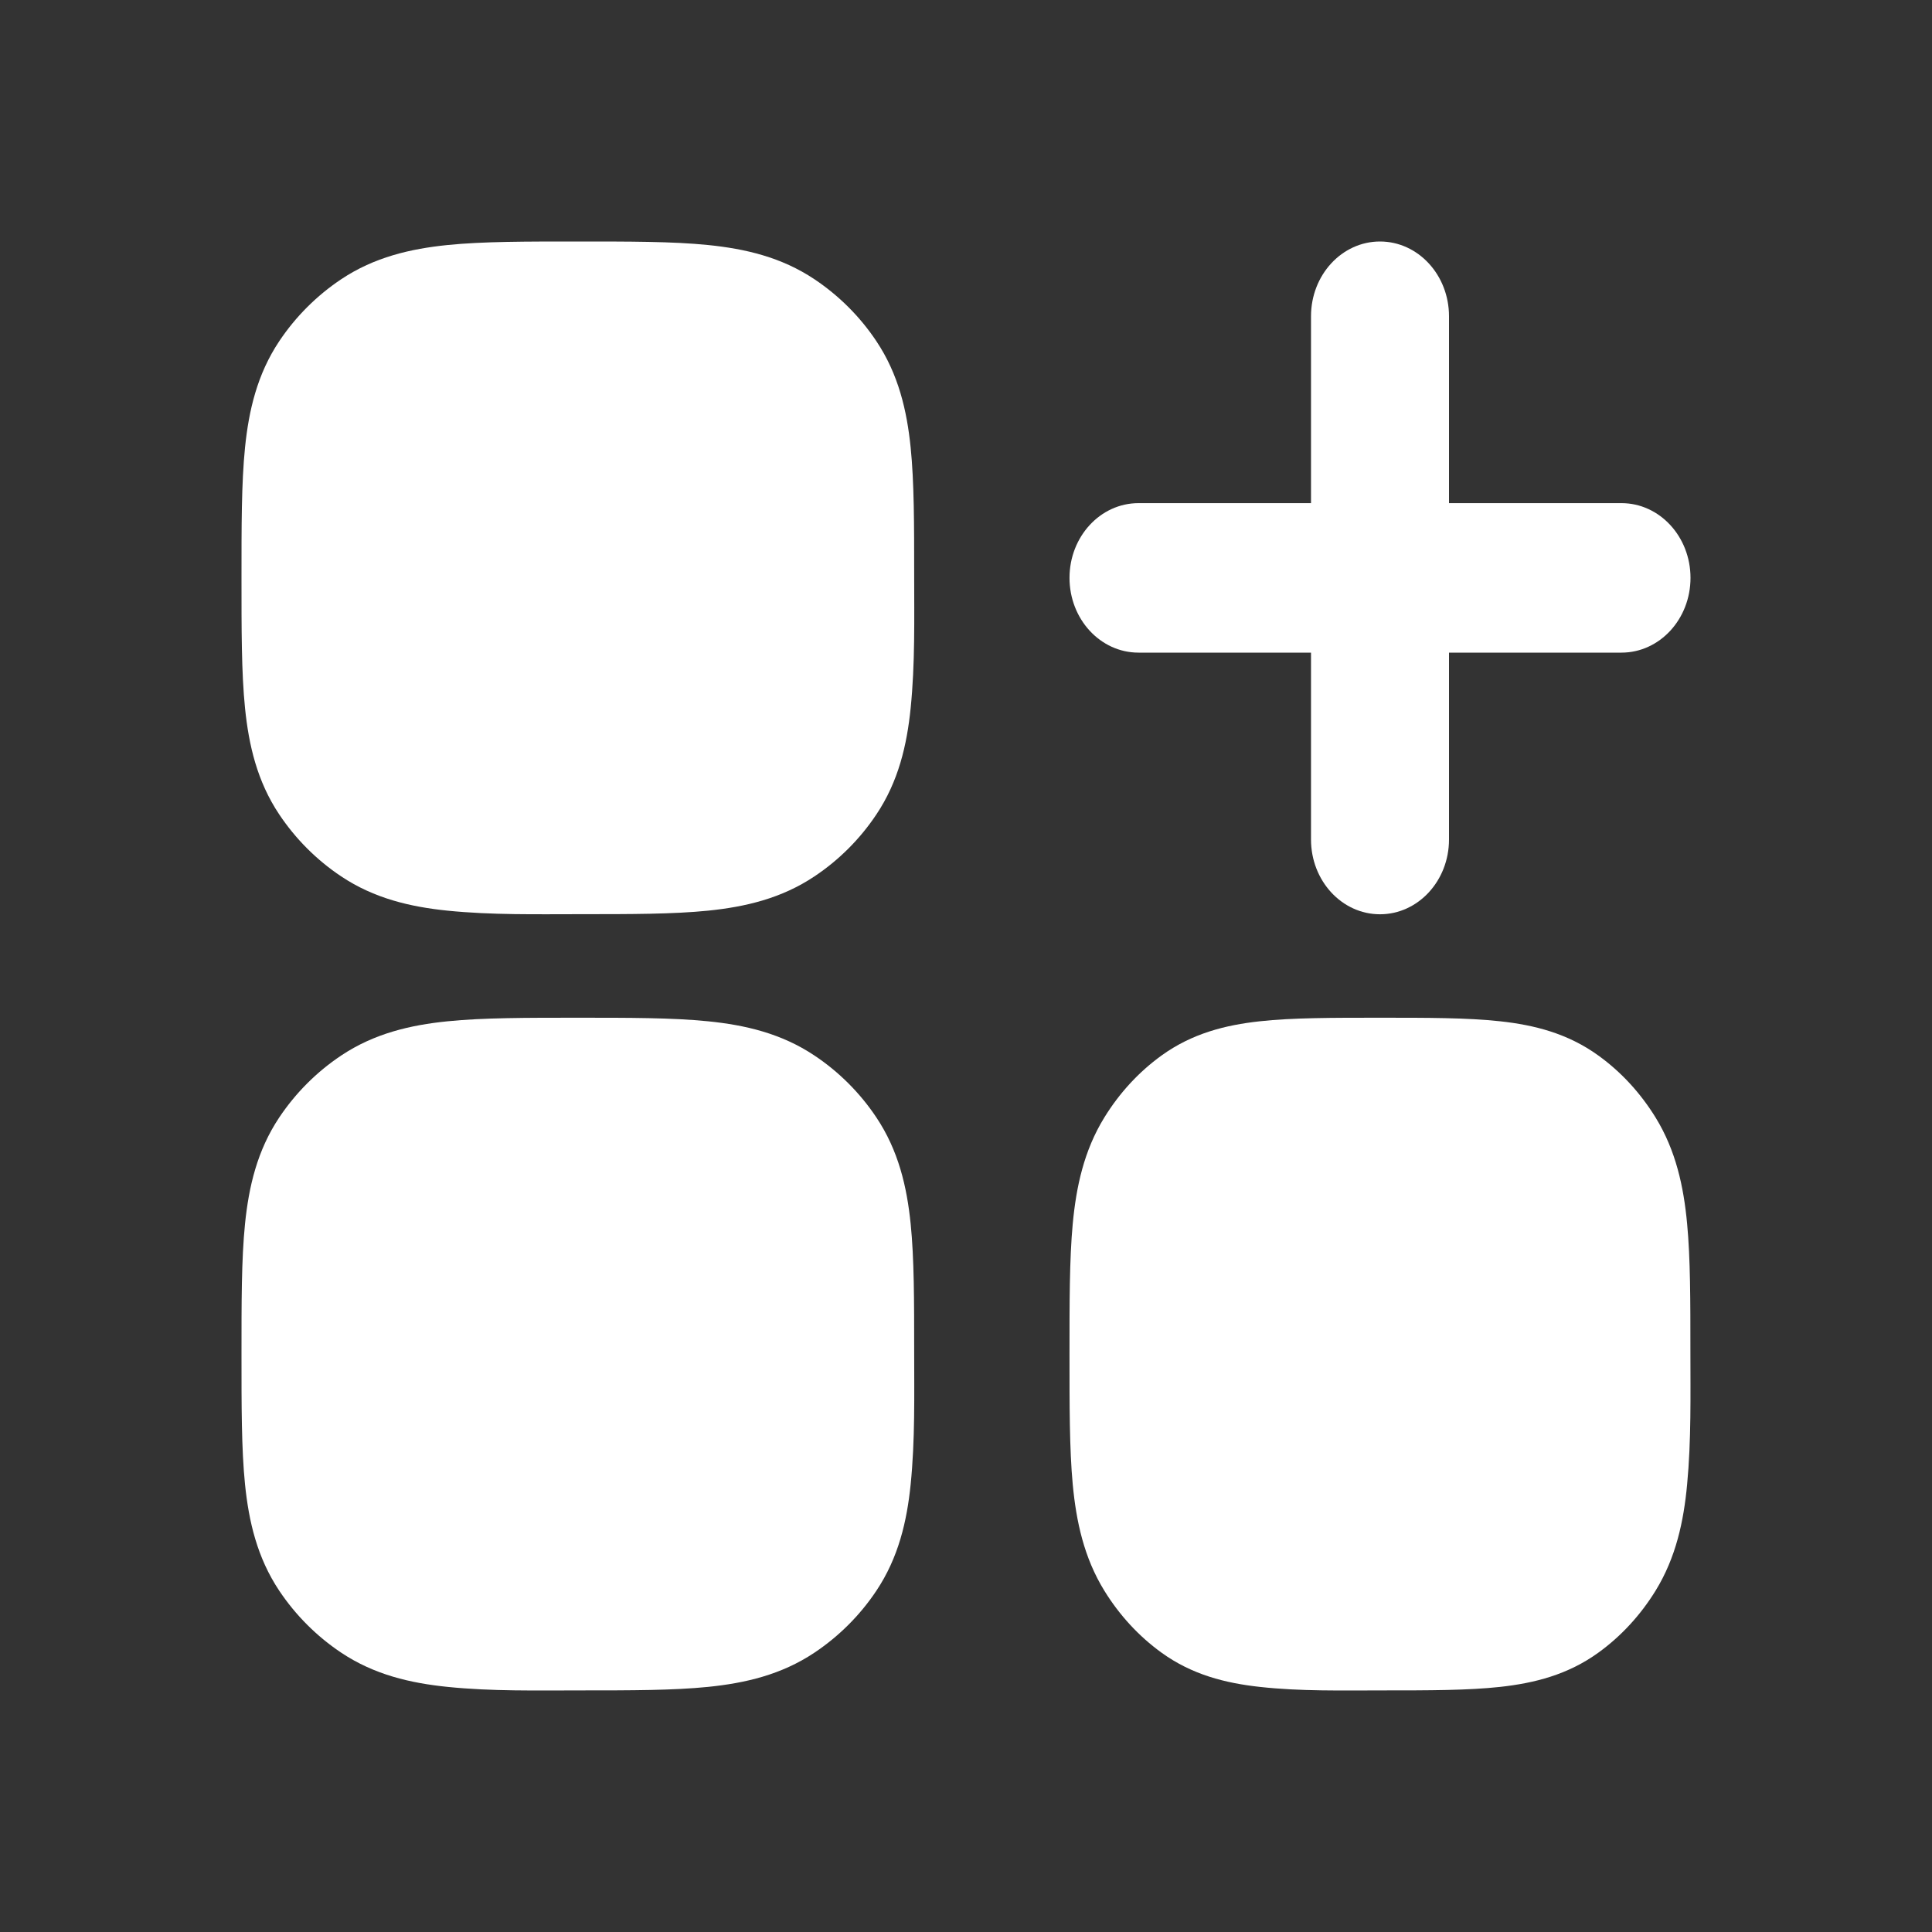
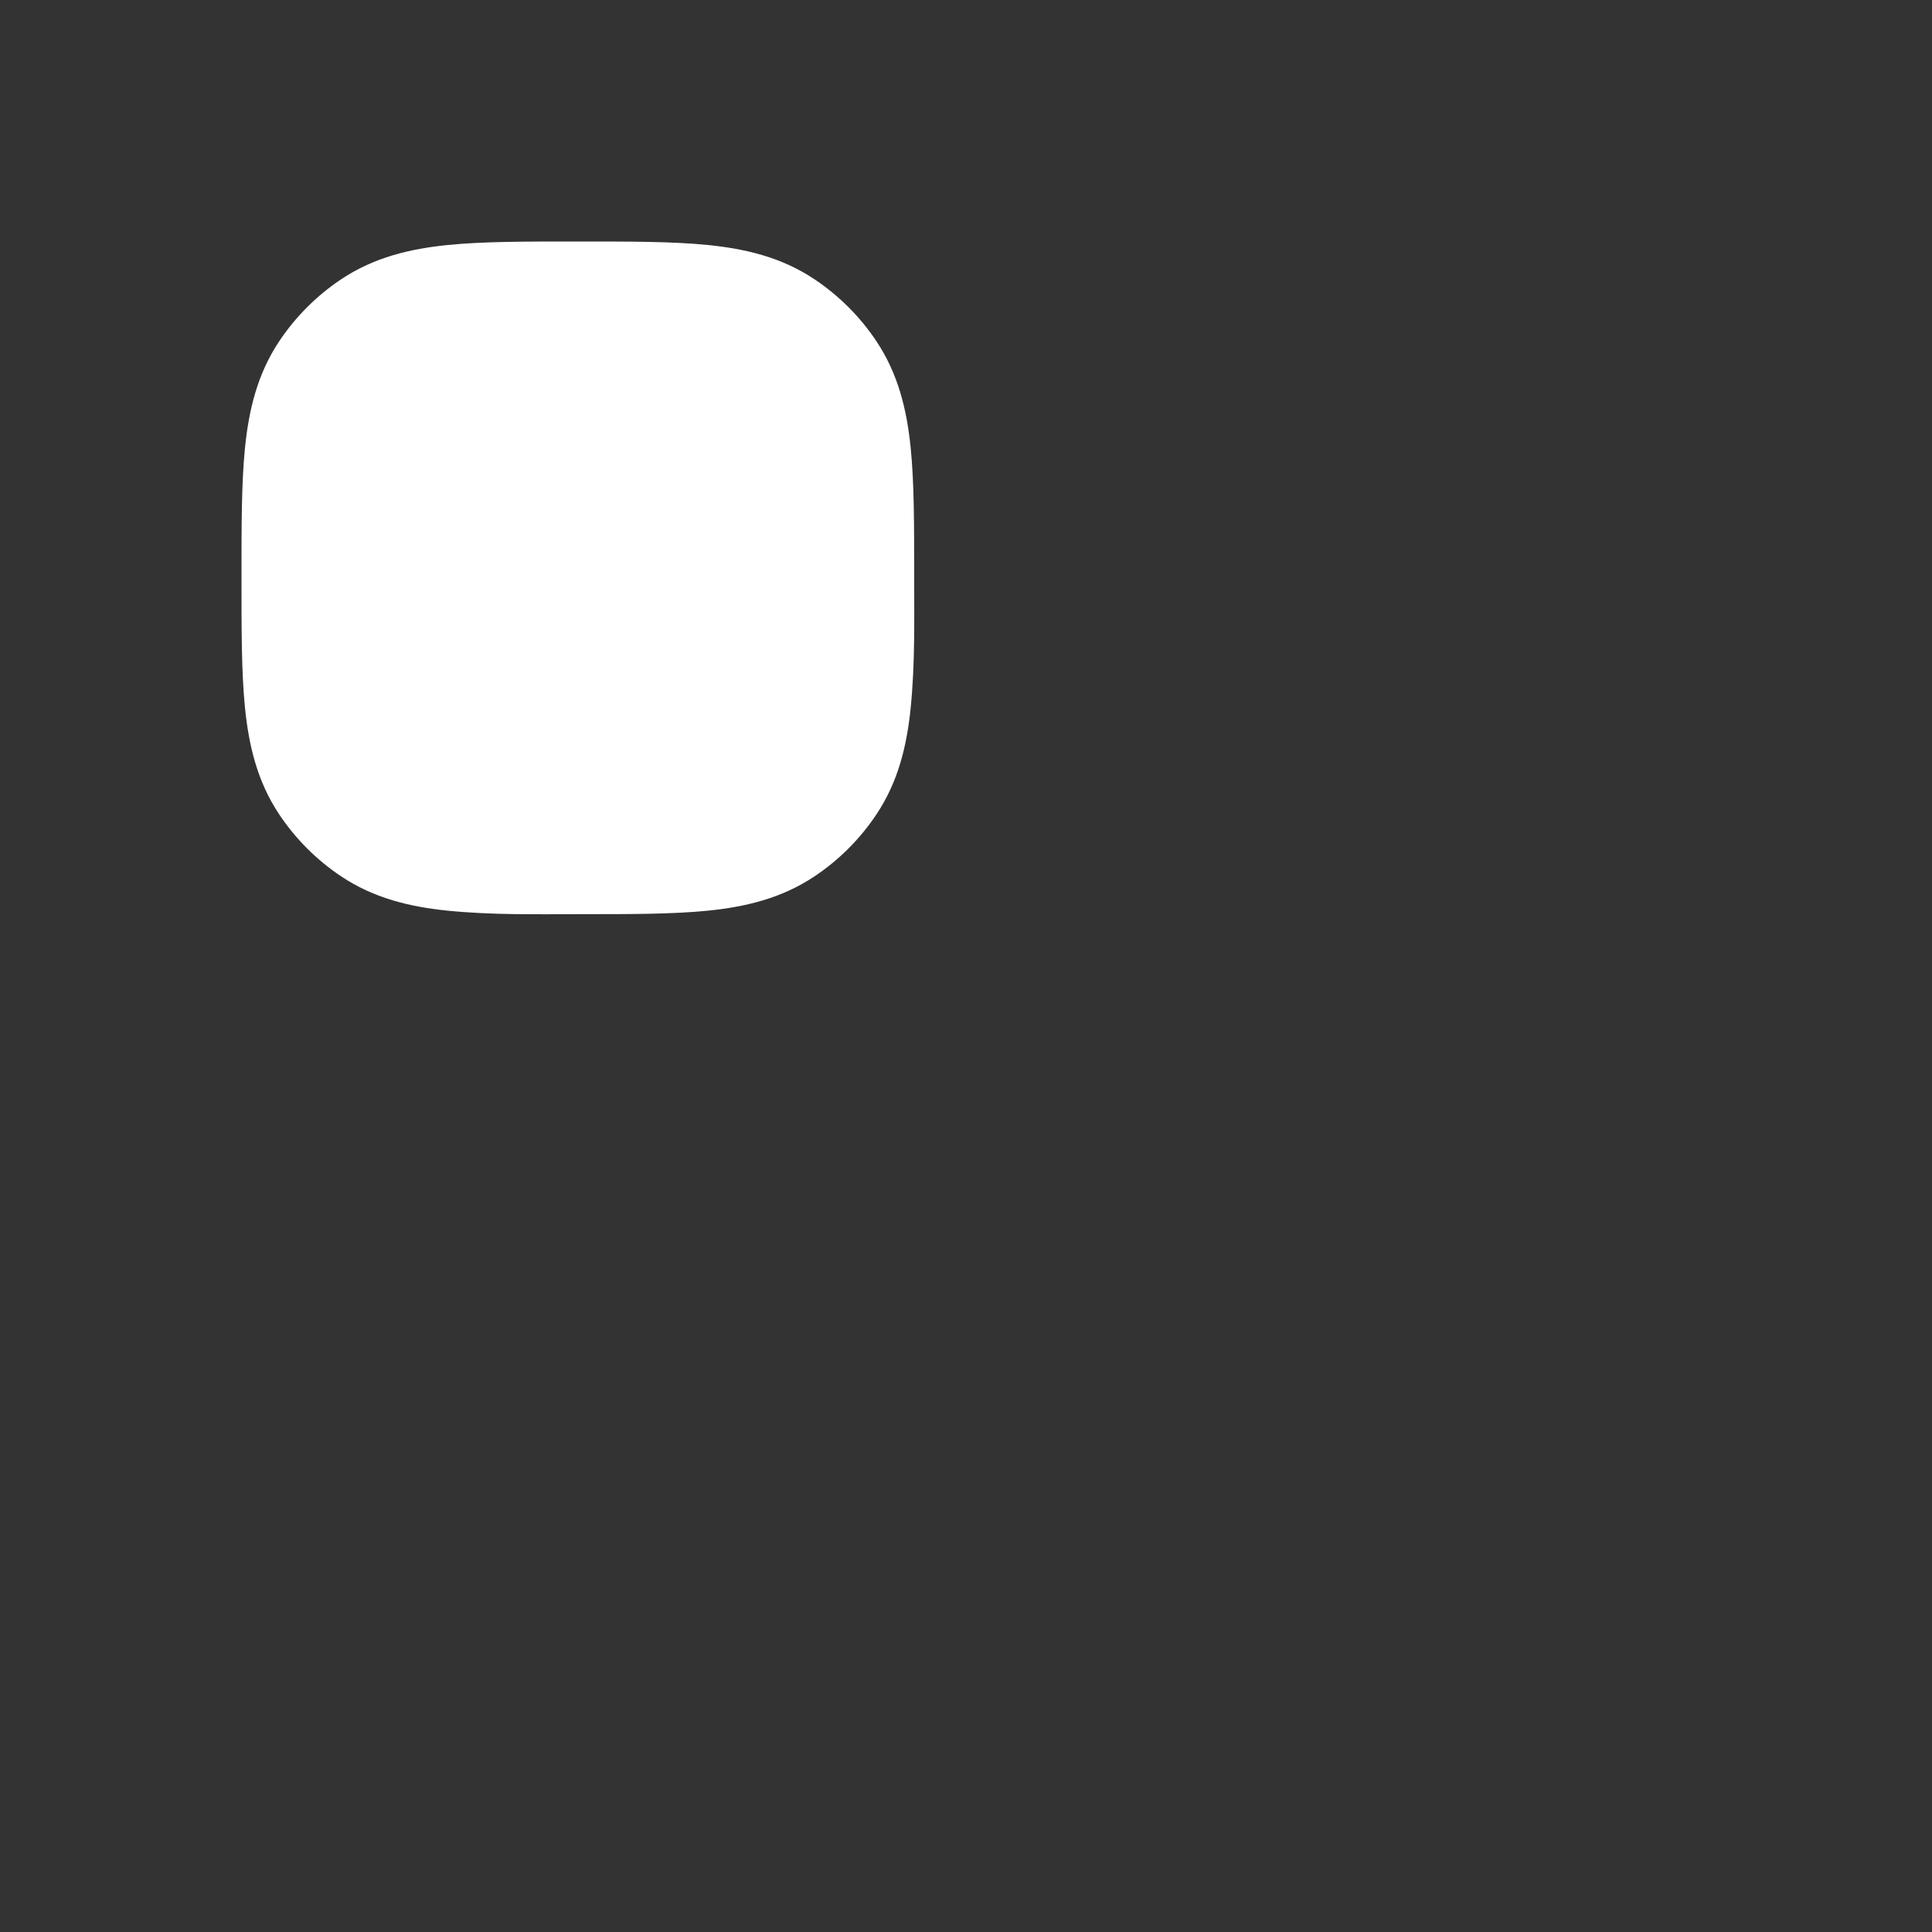
<svg xmlns="http://www.w3.org/2000/svg" width="40" height="40" viewBox="0 0 40 40" fill="none">
  <rect x="0" y="0" width="40" height="40" fill="#333333" stroke="none" />
-   <path fill-rule="evenodd" clip-rule="evenodd" d="M28.57 21.071C29.544 21.071 30.381 21.07 31.062 21.145C31.766 21.222 32.459 21.395 33.093 21.854C33.562 22.192 33.963 22.628 34.276 23.135C34.699 23.822 34.859 24.572 34.93 25.336C34.998 26.055 34.998 26.937 34.998 27.959C34.998 28.883 35.017 29.814 34.93 30.734C34.859 31.497 34.699 32.248 34.276 32.935C33.963 33.442 33.562 33.877 33.093 34.216C32.459 34.675 31.766 34.847 31.062 34.925C30.397 34.998 29.583 34.998 28.64 34.998C27.787 34.998 26.928 35.019 26.079 34.925C25.374 34.847 24.681 34.675 24.047 34.216C23.579 33.877 23.177 33.442 22.865 32.935C22.441 32.248 22.282 31.497 22.21 30.734C22.141 29.997 22.143 29.089 22.143 28.035C22.143 26.98 22.141 26.073 22.21 25.336C22.282 24.572 22.441 23.822 22.865 23.135C23.177 22.628 23.579 22.192 24.047 21.854C24.681 21.395 25.374 21.222 26.079 21.145C26.759 21.07 27.597 21.071 28.57 21.071Z" fill="white" />
-   <path fill-rule="evenodd" clip-rule="evenodd" d="M11.963 21.071C13.018 21.071 13.925 21.07 14.662 21.145C15.426 21.222 16.177 21.395 16.863 21.854C17.37 22.192 17.806 22.628 18.144 23.135C18.603 23.822 18.776 24.572 18.854 25.336C18.927 26.055 18.927 26.937 18.927 27.959C18.927 28.883 18.947 29.814 18.854 30.734C18.776 31.497 18.603 32.248 18.144 32.935C17.806 33.442 17.37 33.877 16.863 34.216C16.177 34.675 15.426 34.847 14.662 34.925C13.943 34.998 13.061 34.998 12.039 34.998C11.115 34.998 10.184 35.019 9.264 34.925C8.501 34.847 7.75 34.675 7.063 34.216C6.556 33.877 6.121 33.442 5.782 32.935C5.323 32.248 5.151 31.497 5.073 30.734C4.998 29.997 5 29.089 5 28.035C5 26.98 4.998 26.073 5.073 25.336C5.151 24.572 5.323 23.822 5.782 23.135C6.121 22.628 6.556 22.192 7.063 21.854C7.75 21.395 8.501 21.222 9.264 21.145C10.002 21.07 10.909 21.071 11.963 21.071Z" fill="white" />
  <path fill-rule="evenodd" clip-rule="evenodd" d="M11.963 5C13.018 5 13.925 4.998 14.662 5.073C15.426 5.151 16.177 5.323 16.863 5.782C17.37 6.121 17.806 6.556 18.144 7.063C18.603 7.75 18.776 8.501 18.854 9.264C18.927 9.984 18.927 10.866 18.927 11.888C18.927 12.812 18.947 13.742 18.854 14.662C18.776 15.426 18.603 16.177 18.144 16.863C17.806 17.37 17.37 17.806 16.863 18.144C16.177 18.603 15.426 18.776 14.662 18.854C13.943 18.927 13.061 18.927 12.039 18.927C11.115 18.927 10.184 18.947 9.264 18.854C8.501 18.776 7.75 18.603 7.063 18.144C6.556 17.806 6.121 17.37 5.782 16.863C5.323 16.177 5.151 15.426 5.073 14.662C4.998 13.925 5 13.018 5 11.963C5 10.909 4.998 10.002 5.073 9.264C5.151 8.501 5.323 7.75 5.782 7.063C6.121 6.556 6.556 6.121 7.063 5.782C7.75 5.323 8.501 5.151 9.264 5.073C10.002 4.998 10.909 5 11.963 5Z" fill="white" />
-   <path fill-rule="evenodd" clip-rule="evenodd" d="M30 6.548C30 5.693 29.36 5 28.571 5C27.782 5 27.143 5.693 27.143 6.548V10.417H23.571C22.782 10.417 22.143 11.11 22.143 11.964C22.143 12.819 22.782 13.512 23.571 13.512H27.143V17.381C27.143 18.236 27.782 18.929 28.571 18.929C29.36 18.929 30 18.236 30 17.381V13.512H33.571C34.36 13.512 35 12.819 35 11.964C35 11.11 34.36 10.417 33.571 10.417H30V6.548Z" fill="white" />
</svg>